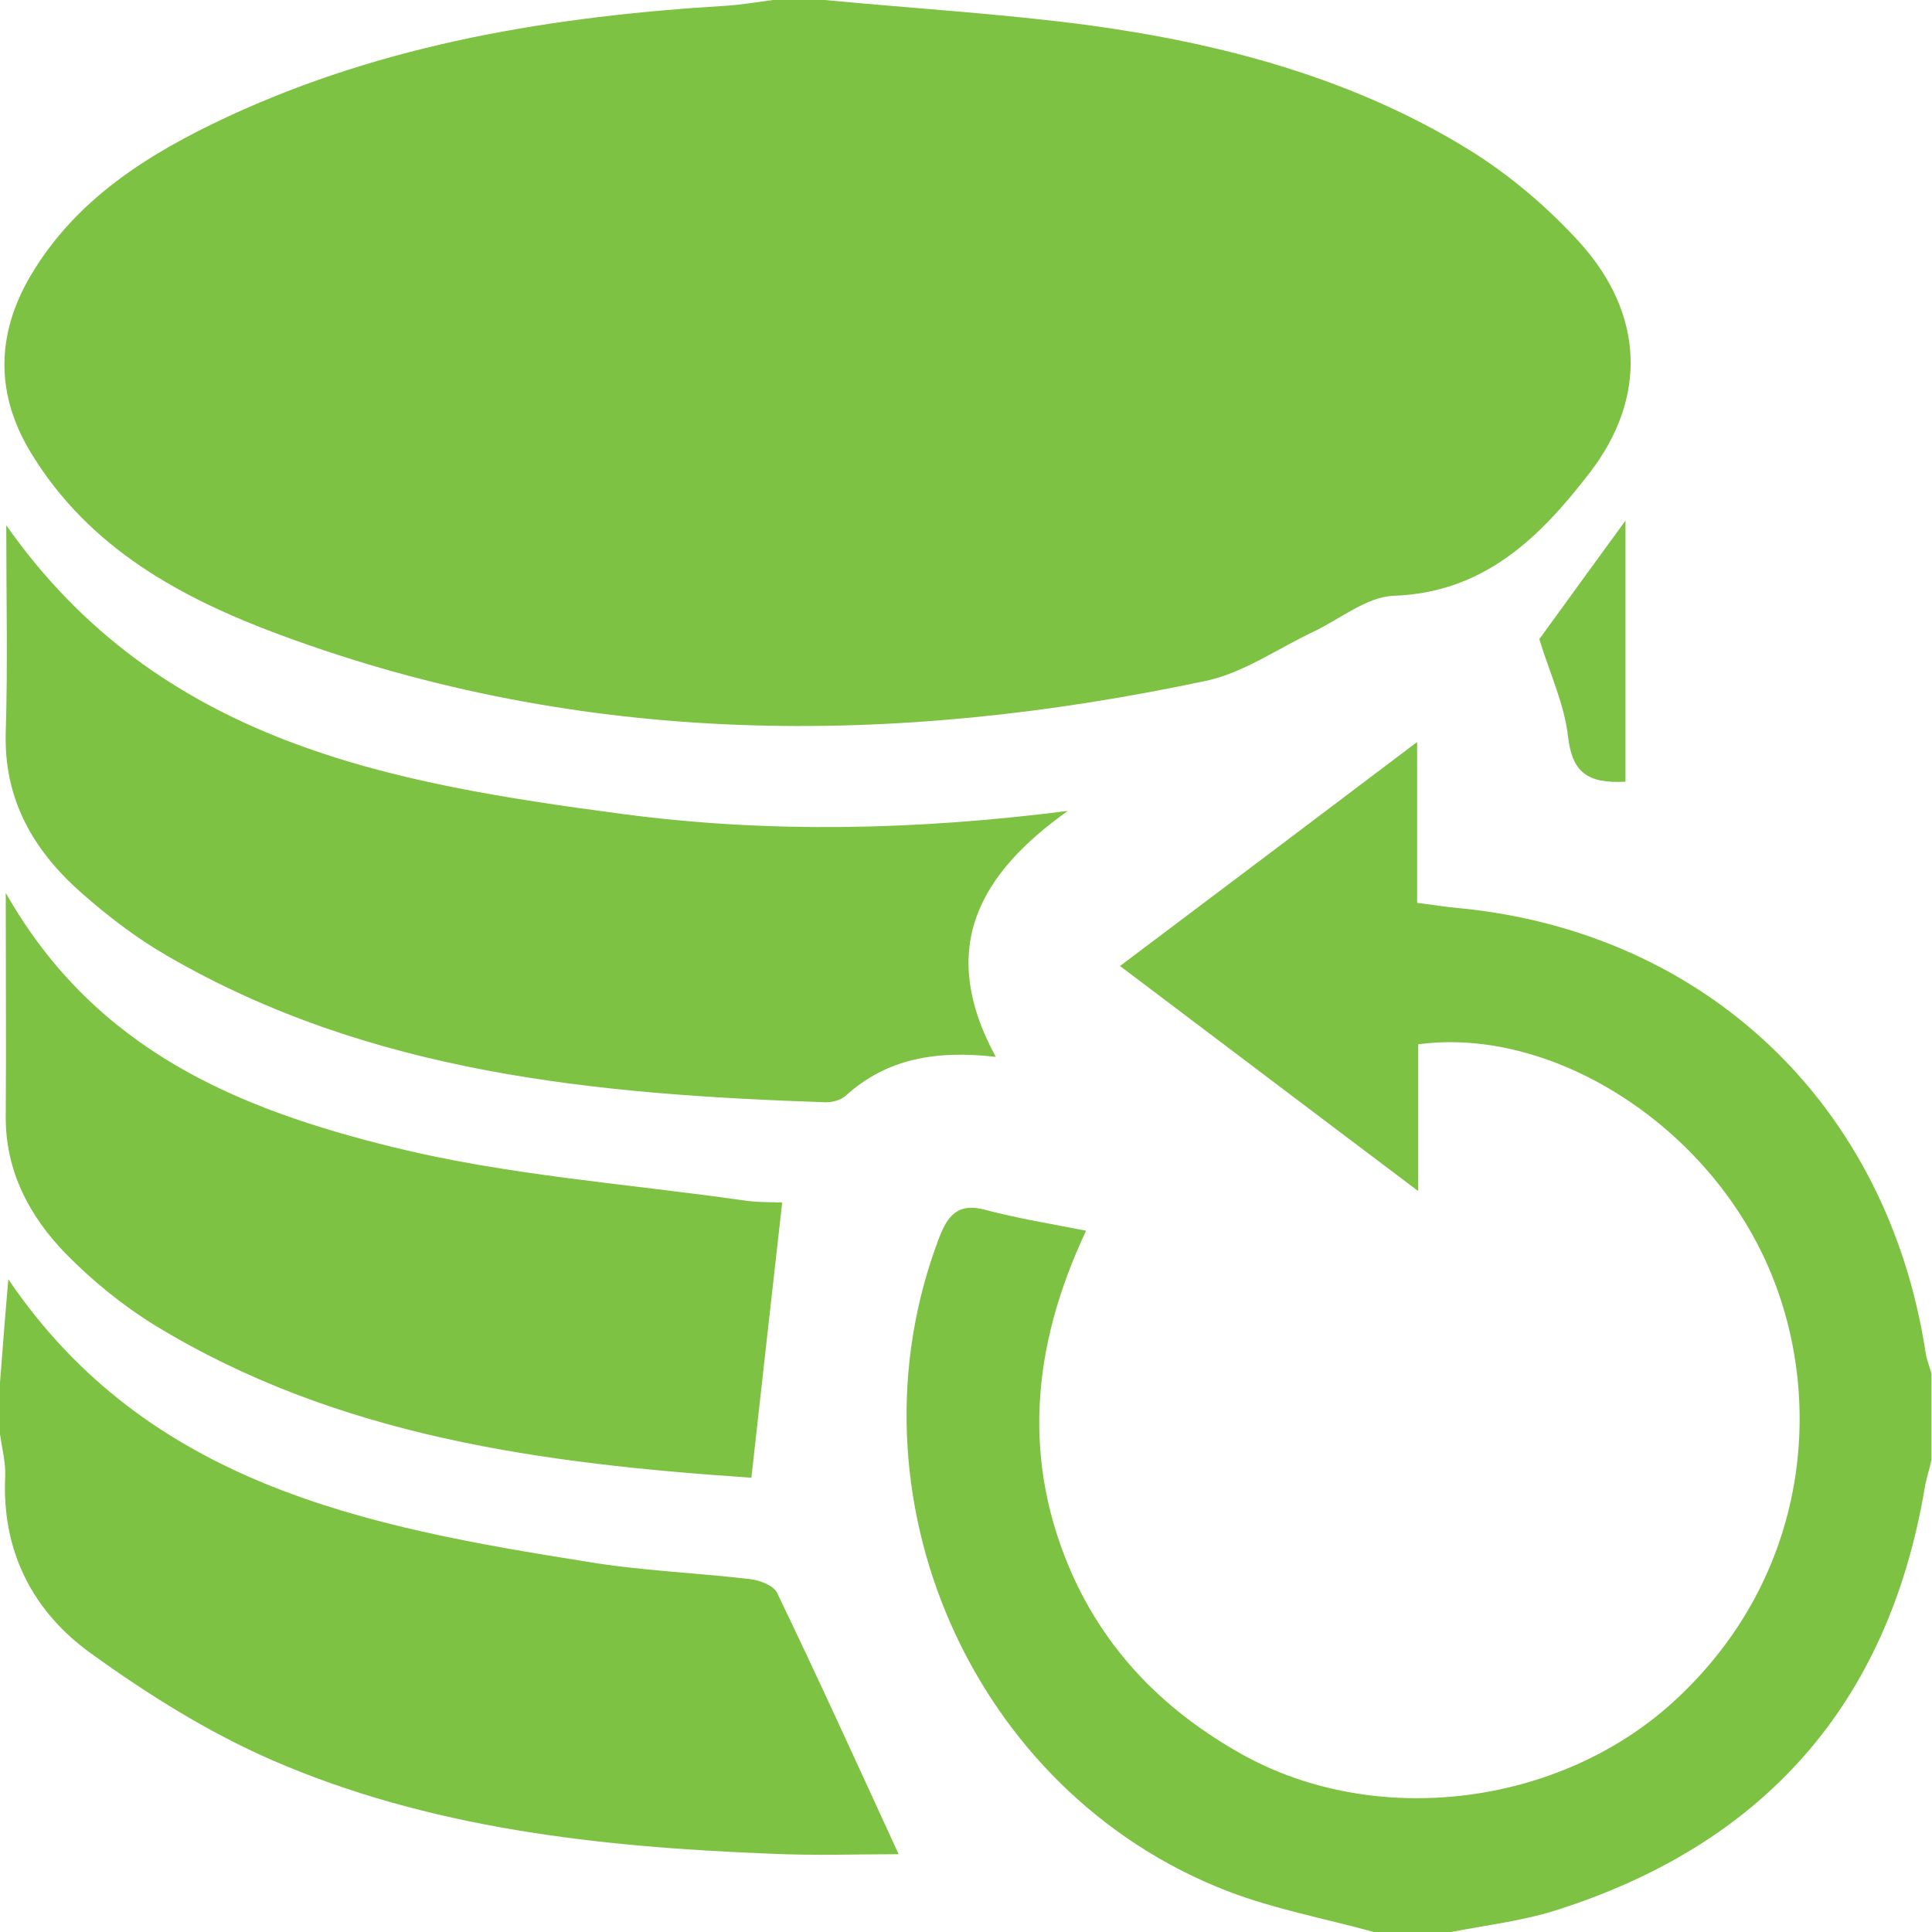
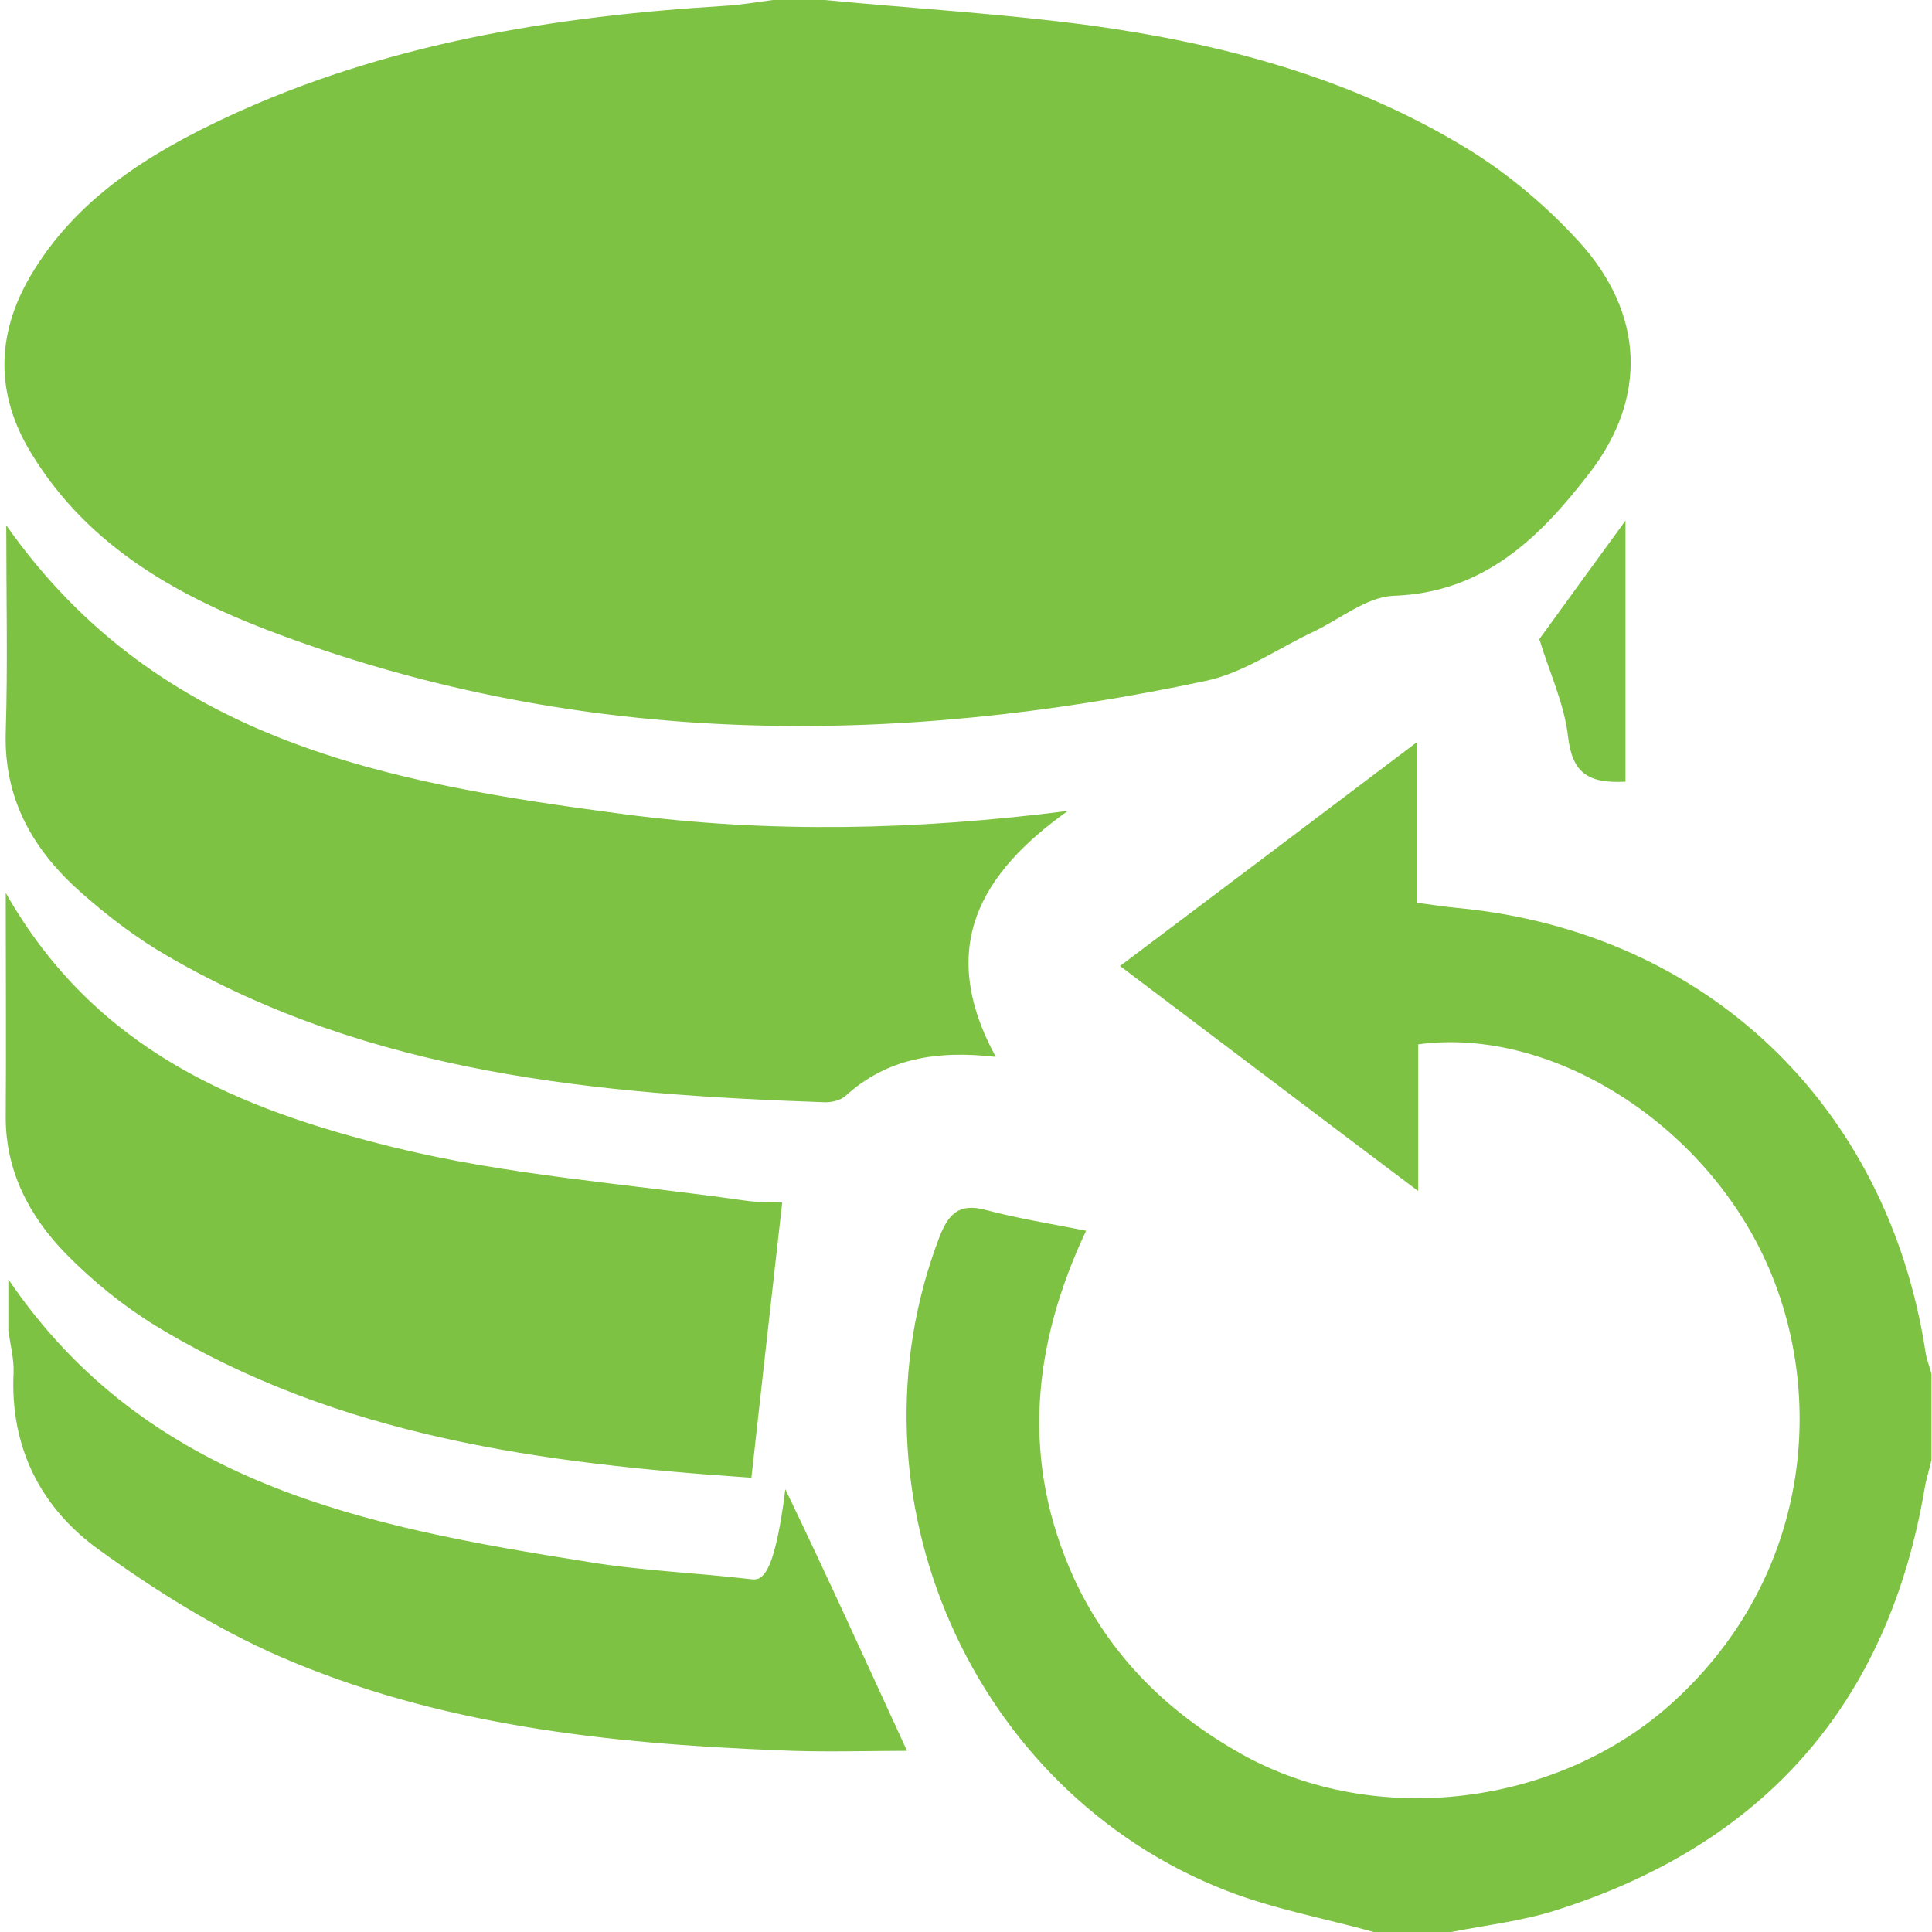
<svg xmlns="http://www.w3.org/2000/svg" version="1.1" id="Layer_1" x="0px" y="0px" viewBox="0 0 37 37" style="enable-background:new 0 0 37 37;" xml:space="preserve">
  <style type="text/css">
	.st0{fill:#7DC242;}
	.st1{fill:#79CA30;}
	.st2{fill:#AFAFAF;}
</style>
  <g id="monthly_backup_1_">
    <g>
      <g>
-         <path class="st0" d="M5.37,12.16c5.8,2.15,11.74,2.15,17.72,0.88c0.72-0.15,1.38-0.62,2.06-0.94c0.51-0.24,1.02-0.67,1.54-0.69     c1.74-0.06,2.81-1.13,3.75-2.35c1.12-1.45,1.04-3.06-0.19-4.42c-0.62-0.68-1.35-1.3-2.13-1.78c-2.23-1.37-4.72-2.03-7.29-2.38     C19.16,0.26,17.47,0.16,15.79,0H14.8c-0.3,0.04-0.59,0.09-0.89,0.11c-3.3,0.2-6.53,0.72-9.56,2.13c-1.5,0.7-2.9,1.57-3.77,3.05     C-0.08,6.42-0.09,7.57,0.61,8.7C1.72,10.51,3.48,11.46,5.37,12.16 M36.88,25.92c-0.72-4.75-4.2-8.07-8.95-8.53     c-0.24-0.02-0.48-0.06-0.79-0.1v-3.08c-1.97,1.49-3.79,2.86-5.69,4.29c1.91,1.44,3.73,2.82,5.71,4.31V20     c2.51-0.34,5.44,1.47,6.66,4.16c1.16,2.55,0.86,6.02-1.76,8.42c-2.19,2.01-5.7,2.45-8.27,1.02c-1.43-0.8-2.54-1.89-3.23-3.39     c-1-2.21-0.81-4.41,0.24-6.64c-0.71-0.14-1.33-0.24-1.93-0.4c-0.52-0.14-0.72,0.1-0.89,0.55c-1.86,4.9,0.62,10.59,5.51,12.49     c0.9,0.35,1.88,0.53,2.82,0.79h1.48c0.67-0.13,1.35-0.21,1.99-0.41c3.99-1.26,6.38-3.95,7.08-8.09c0.03-0.18,0.09-0.36,0.13-0.54     v-1.64C36.96,26.18,36.9,26.05,36.88,25.92 M14.35,30.24c-1.03-0.12-2.08-0.16-3.1-0.33c-4.23-0.67-8.42-1.47-11.09-5.41     C0.1,25.18,0.05,25.83,0,26.48v0.99c0.04,0.27,0.11,0.54,0.1,0.8c-0.07,1.44,0.53,2.6,1.65,3.4c1.08,0.78,2.23,1.5,3.44,2.03     c3.03,1.32,6.28,1.67,9.55,1.8c0.86,0.04,1.72,0.01,2.47,0.01c-0.79-1.72-1.54-3.37-2.33-5.01     C14.81,30.36,14.54,30.26,14.35,30.24 M20.45,15.53c-2.9,0.37-5.72,0.43-8.52,0.06C7.47,15,3.05,14.23,0.12,10.06     c0,1.39,0.03,2.68-0.01,3.96c-0.04,1.29,0.53,2.27,1.45,3.08c0.51,0.45,1.06,0.87,1.65,1.21c3.9,2.26,8.23,2.65,12.6,2.8     c0.13,0,0.29-0.04,0.38-0.12c0.79-0.72,1.74-0.88,2.88-0.75C17.93,18.14,18.78,16.72,20.45,15.53 M1.26,24.01     c0.51,0.52,1.1,1,1.72,1.38c3.5,2.13,7.42,2.64,11.41,2.91c0.2-1.8,0.39-3.5,0.59-5.27c-0.2-0.01-0.47,0-0.73-0.04     c-2.24-0.32-4.53-0.48-6.72-1.02c-2.91-0.72-5.69-1.82-7.42-4.87c0,1.57,0.01,2.92,0,4.27C0.1,22.42,0.56,23.29,1.26,24.01      M30.03,14.11c0.08,0.68,0.37,0.9,1.1,0.86V9.97c-0.51,0.7-1.1,1.51-1.65,2.27C29.67,12.87,29.96,13.48,30.03,14.11" />
+         <path class="st0" d="M5.37,12.16c5.8,2.15,11.74,2.15,17.72,0.88c0.72-0.15,1.38-0.62,2.06-0.94c0.51-0.24,1.02-0.67,1.54-0.69     c1.74-0.06,2.81-1.13,3.75-2.35c1.12-1.45,1.04-3.06-0.19-4.42c-0.62-0.68-1.35-1.3-2.13-1.78c-2.23-1.37-4.72-2.03-7.29-2.38     C19.16,0.26,17.47,0.16,15.79,0H14.8c-0.3,0.04-0.59,0.09-0.89,0.11c-3.3,0.2-6.53,0.72-9.56,2.13c-1.5,0.7-2.9,1.57-3.77,3.05     C-0.08,6.42-0.09,7.57,0.61,8.7C1.72,10.51,3.48,11.46,5.37,12.16 M36.88,25.92c-0.72-4.75-4.2-8.07-8.95-8.53     c-0.24-0.02-0.48-0.06-0.79-0.1v-3.08c-1.97,1.49-3.79,2.86-5.69,4.29c1.91,1.44,3.73,2.82,5.71,4.31V20     c2.51-0.34,5.44,1.47,6.66,4.16c1.16,2.55,0.86,6.02-1.76,8.42c-2.19,2.01-5.7,2.45-8.27,1.02c-1.43-0.8-2.54-1.89-3.23-3.39     c-1-2.21-0.81-4.41,0.24-6.64c-0.71-0.14-1.33-0.24-1.93-0.4c-0.52-0.14-0.72,0.1-0.89,0.55c-1.86,4.9,0.62,10.59,5.51,12.49     c0.9,0.35,1.88,0.53,2.82,0.79h1.48c0.67-0.13,1.35-0.21,1.99-0.41c3.99-1.26,6.38-3.95,7.08-8.09c0.03-0.18,0.09-0.36,0.13-0.54     v-1.64C36.96,26.18,36.9,26.05,36.88,25.92 M14.35,30.24c-1.03-0.12-2.08-0.16-3.1-0.33c-4.23-0.67-8.42-1.47-11.09-5.41     v0.99c0.04,0.27,0.11,0.54,0.1,0.8c-0.07,1.44,0.53,2.6,1.65,3.4c1.08,0.78,2.23,1.5,3.44,2.03     c3.03,1.32,6.28,1.67,9.55,1.8c0.86,0.04,1.72,0.01,2.47,0.01c-0.79-1.72-1.54-3.37-2.33-5.01     C14.81,30.36,14.54,30.26,14.35,30.24 M20.45,15.53c-2.9,0.37-5.72,0.43-8.52,0.06C7.47,15,3.05,14.23,0.12,10.06     c0,1.39,0.03,2.68-0.01,3.96c-0.04,1.29,0.53,2.27,1.45,3.08c0.51,0.45,1.06,0.87,1.65,1.21c3.9,2.26,8.23,2.65,12.6,2.8     c0.13,0,0.29-0.04,0.38-0.12c0.79-0.72,1.74-0.88,2.88-0.75C17.93,18.14,18.78,16.72,20.45,15.53 M1.26,24.01     c0.51,0.52,1.1,1,1.72,1.38c3.5,2.13,7.42,2.64,11.41,2.91c0.2-1.8,0.39-3.5,0.59-5.27c-0.2-0.01-0.47,0-0.73-0.04     c-2.24-0.32-4.53-0.48-6.72-1.02c-2.91-0.72-5.69-1.82-7.42-4.87c0,1.57,0.01,2.92,0,4.27C0.1,22.42,0.56,23.29,1.26,24.01      M30.03,14.11c0.08,0.68,0.37,0.9,1.1,0.86V9.97c-0.51,0.7-1.1,1.51-1.65,2.27C29.67,12.87,29.96,13.48,30.03,14.11" />
      </g>
    </g>
  </g>
</svg>